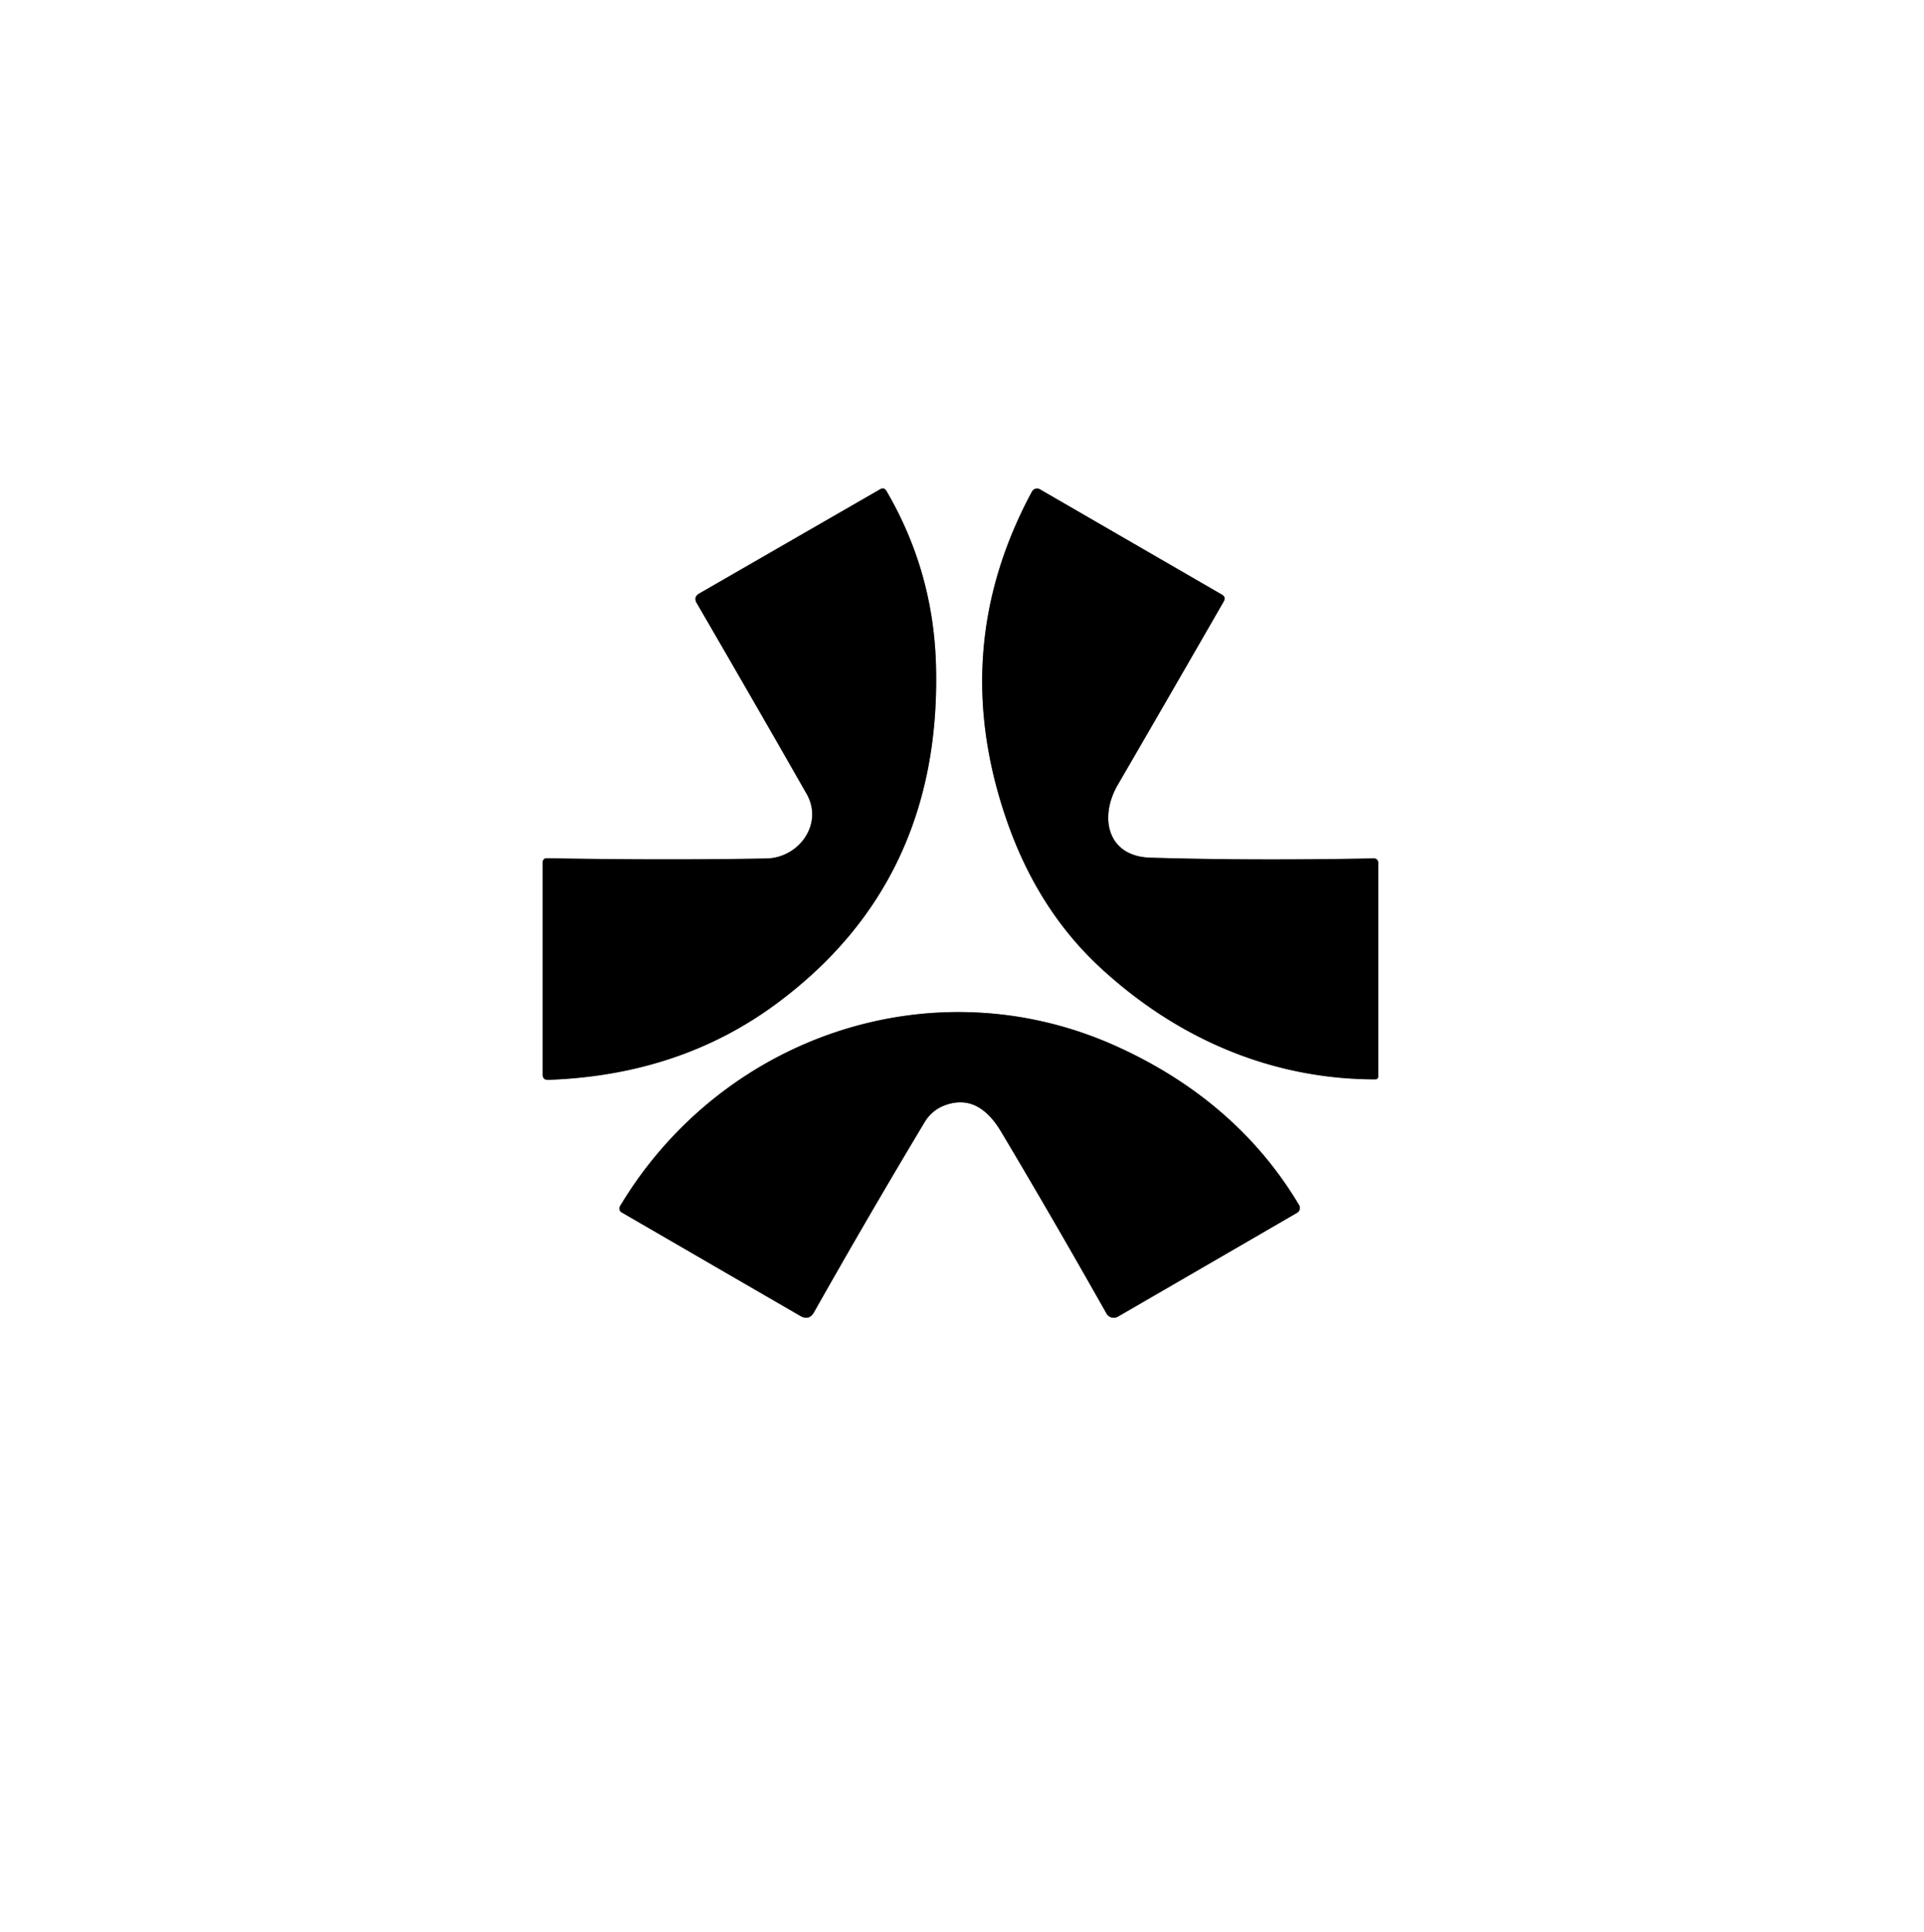
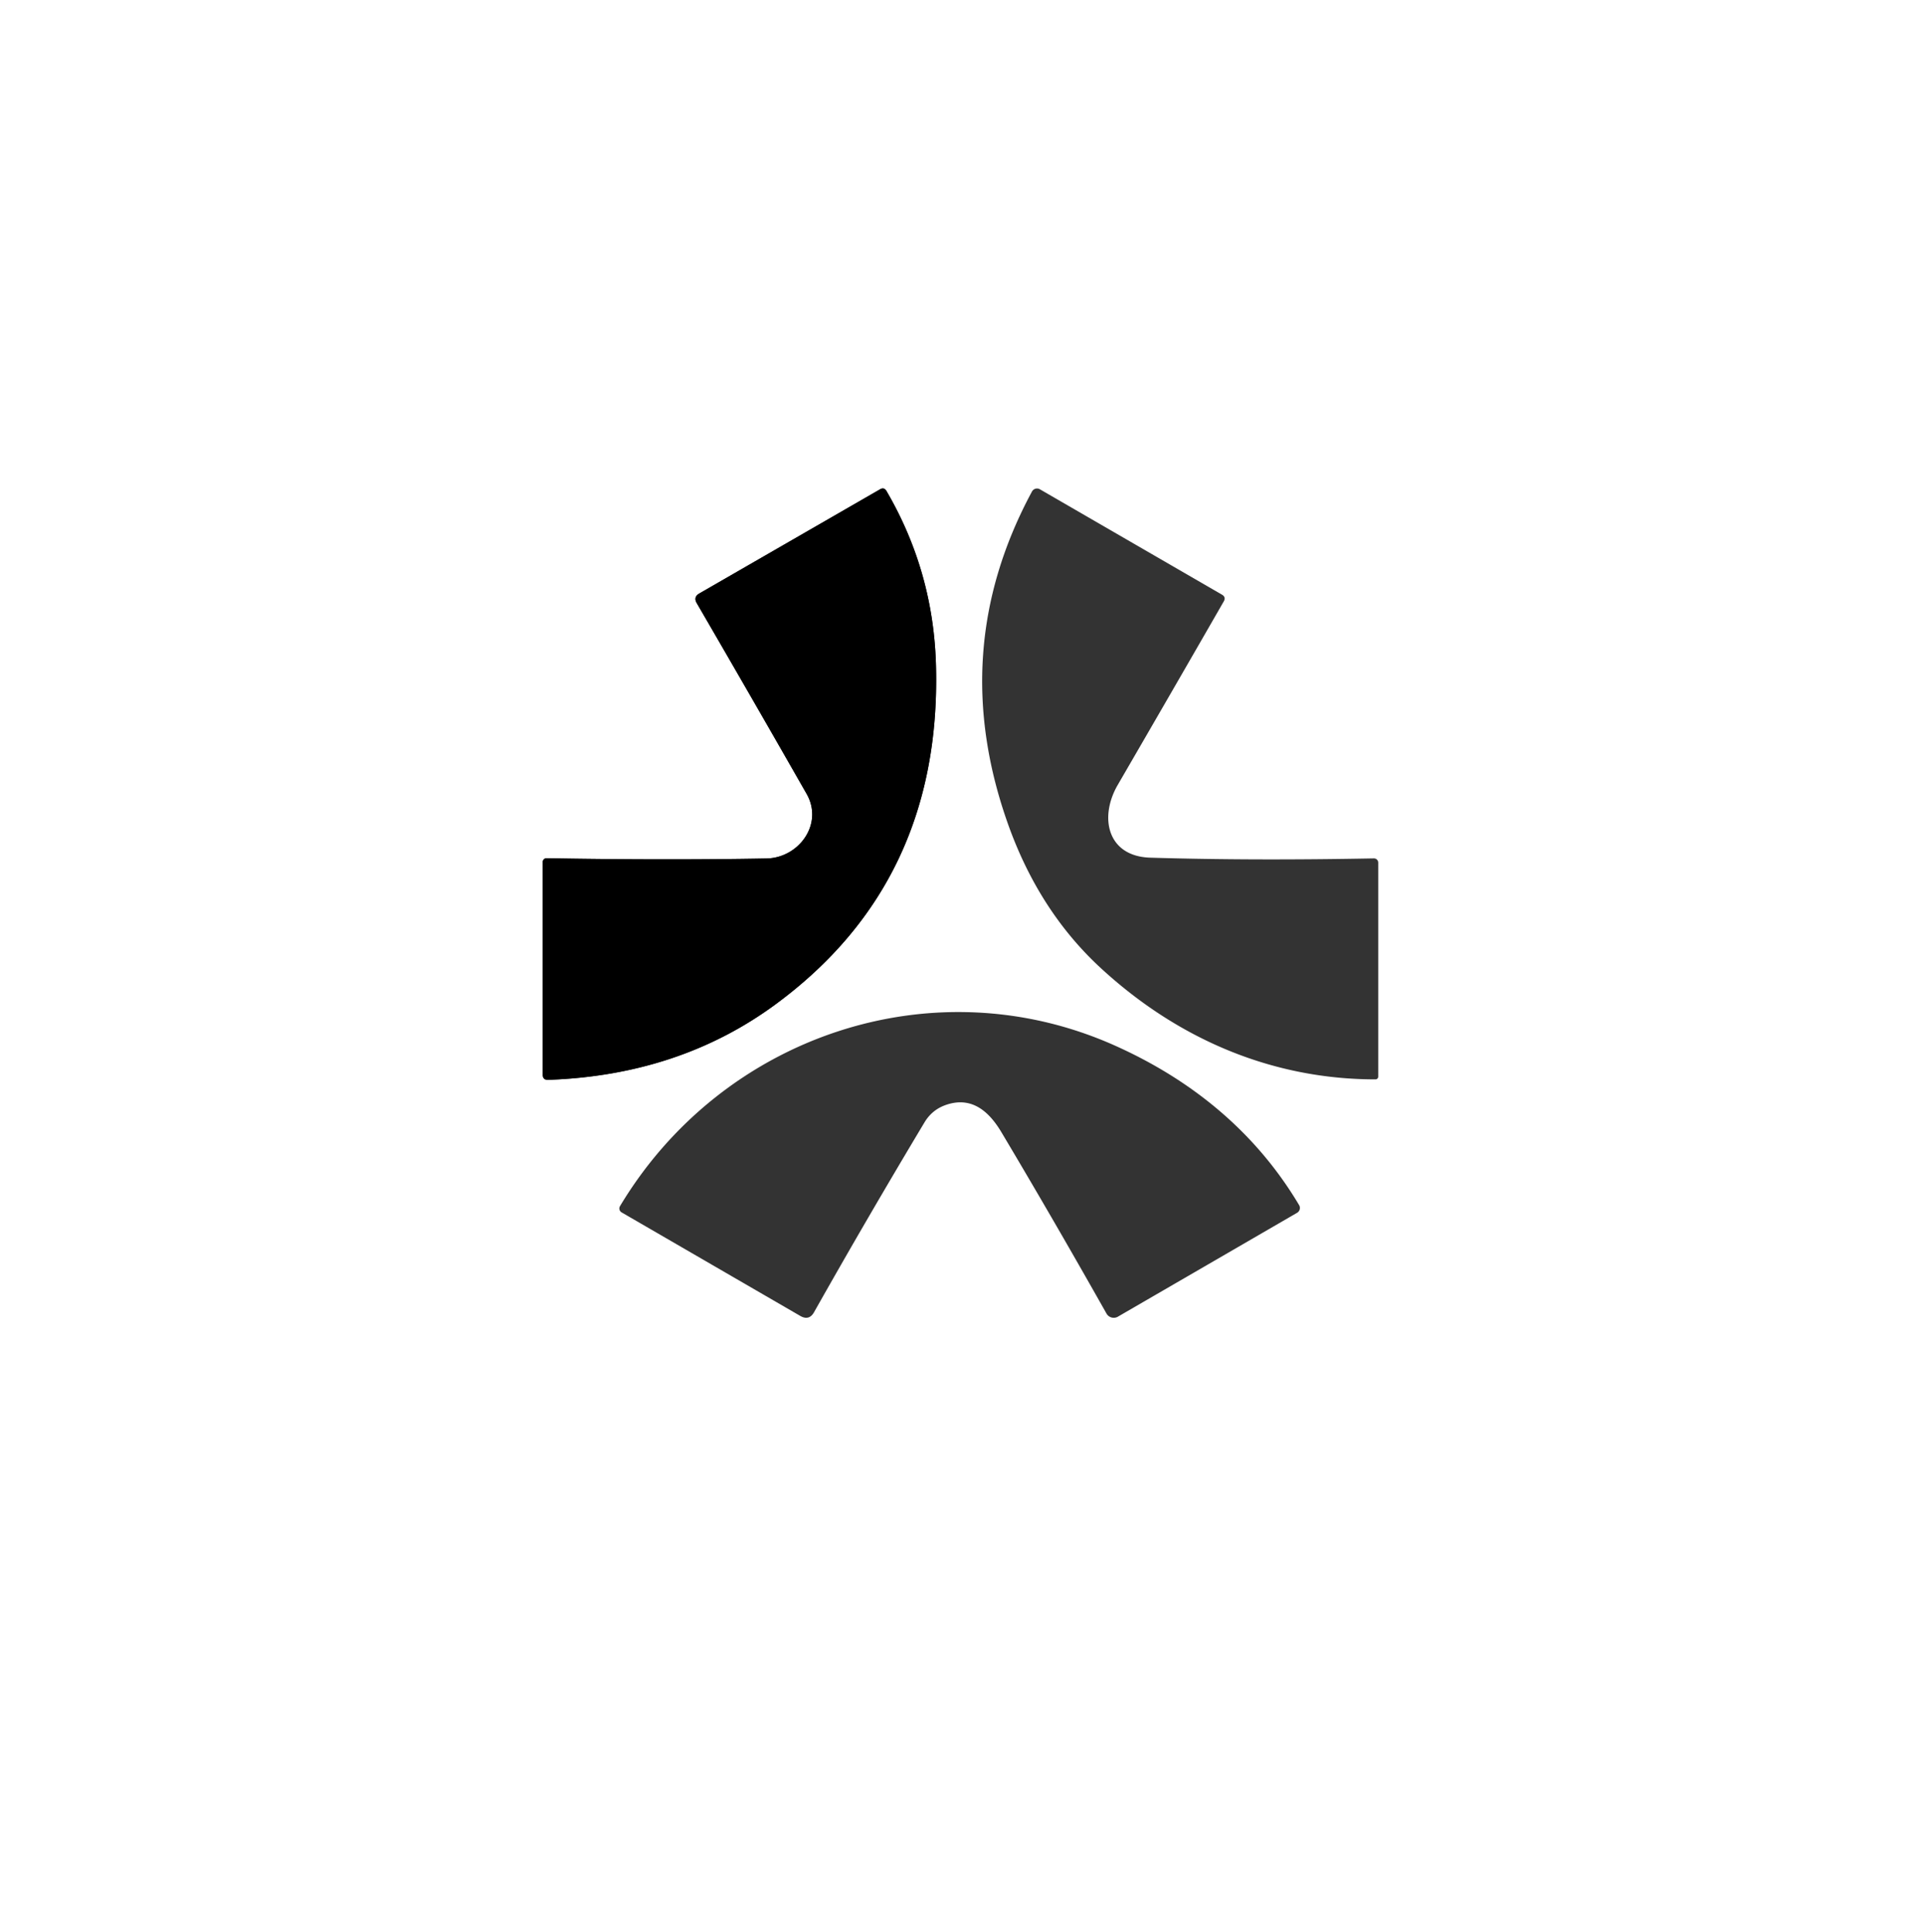
<svg xmlns="http://www.w3.org/2000/svg" version="1.1" viewBox="0.00 0.00 240.00 241.00">
  <rect x="0.00" y="0.00" width="240.00" height="241.00" fill="#333333" stroke="none" />
  <g stroke-width="2.00" fill="none" stroke-linecap="butt">
-     <path stroke="#808080" vector-effect="non-scaling-stroke" d="   M 137.27 120.70   C 146.81 129.51 158.56 134.62 171.58 134.62   A 0.34 0.34 0.0 0 0 171.92 134.28   L 171.92 107.59   A 0.53 0.53 0.0 0 0 171.37 107.06   Q 156.16 107.35 143.49 106.97   C 138.11 106.81 137.08 101.93 139.43 97.89   Q 146.16 86.30 152.65 75.01   Q 152.96 74.47 152.42 74.16   L 129.71 61.02   A 0.72 0.71 -60.8 0 0 128.73 61.30   Q 118.04 81.13 125.74 102.78   Q 129.59 113.60 137.27 120.70" />
-     <path stroke="#808080" vector-effect="non-scaling-stroke" d="   M 100.61 99.00   C 102.76 102.76 99.66 106.99 95.62 107.07   Q 83.01 107.30 68.18 107.04   A 0.47 0.47 0.0 0 0 67.70 107.51   L 67.70 134.02   Q 67.70 134.71 68.39 134.68   Q 84.77 134.10 96.80 125.22   Q 117.42 110.01 116.76 83.15   Q 116.48 71.34 110.58 61.24   Q 110.28 60.73 109.77 61.03   L 87.23 74.02   Q 86.47 74.46 86.91 75.22   Q 93.96 87.35 100.61 99.00" />
-     <path stroke="#808080" vector-effect="non-scaling-stroke" d="   M 139.06 130.40   C 116.38 120.27 90.08 129.19 77.34 150.43   A 0.56 0.56 0.0 0 0 77.54 151.21   L 99.82 164.12   Q 100.93 164.76 101.55 163.65   Q 108.19 151.88 115.33 139.97   Q 116.23 138.48 117.82 137.87   C 121.14 136.62 123.36 138.58 124.94 141.25   Q 131.40 152.09 138.02 163.82   A 1.04 1.04 0.0 0 0 139.46 164.21   L 161.80 151.26   A 0.70 0.69 -30.8 0 0 162.05 150.30   C 156.61 141.16 148.61 134.67 139.06 130.40" />
-   </g>
+     </g>
  <path fill="#ffffff" d="   M 0.00 0.00   L 240.00 0.00   L 240.00 241.00   L 0.00 241.00   L 0.00 0.00   Z   M 137.27 120.70   C 146.81 129.51 158.56 134.62 171.58 134.62   A 0.34 0.34 0.0 0 0 171.92 134.28   L 171.92 107.59   A 0.53 0.53 0.0 0 0 171.37 107.06   Q 156.16 107.35 143.49 106.97   C 138.11 106.81 137.08 101.93 139.43 97.89   Q 146.16 86.30 152.65 75.01   Q 152.96 74.47 152.42 74.16   L 129.71 61.02   A 0.72 0.71 -60.8 0 0 128.73 61.30   Q 118.04 81.13 125.74 102.78   Q 129.59 113.60 137.27 120.70   Z   M 100.61 99.00   C 102.76 102.76 99.66 106.99 95.62 107.07   Q 83.01 107.30 68.18 107.04   A 0.47 0.47 0.0 0 0 67.70 107.51   L 67.70 134.02   Q 67.70 134.71 68.39 134.68   Q 84.77 134.10 96.80 125.22   Q 117.42 110.01 116.76 83.15   Q 116.48 71.34 110.58 61.24   Q 110.28 60.73 109.77 61.03   L 87.23 74.02   Q 86.47 74.46 86.91 75.22   Q 93.96 87.35 100.61 99.00   Z   M 139.06 130.40   C 116.38 120.27 90.08 129.19 77.34 150.43   A 0.56 0.56 0.0 0 0 77.54 151.21   L 99.82 164.12   Q 100.93 164.76 101.55 163.65   Q 108.19 151.88 115.33 139.97   Q 116.23 138.48 117.82 137.87   C 121.14 136.62 123.36 138.58 124.94 141.25   Q 131.40 152.09 138.02 163.82   A 1.04 1.04 0.0 0 0 139.46 164.21   L 161.80 151.26   A 0.70 0.69 -30.8 0 0 162.05 150.30   C 156.61 141.16 148.61 134.67 139.06 130.40   Z" />
-   <path fill="#000000" d="   M 171.58 134.62   C 158.56 134.62 146.81 129.51 137.27 120.70   Q 129.59 113.60 125.74 102.78   Q 118.04 81.13 128.73 61.30   A 0.72 0.71 -60.8 0 1 129.71 61.02   L 152.42 74.16   Q 152.96 74.47 152.65 75.01   Q 146.16 86.30 139.43 97.89   C 137.08 101.93 138.11 106.81 143.49 106.97   Q 156.16 107.35 171.37 107.06   A 0.53 0.53 0.0 0 1 171.92 107.59   L 171.92 134.28   A 0.34 0.34 0.0 0 1 171.58 134.62   Z" />
  <path fill="#000000" d="   M 95.62 107.07   C 99.66 106.99 102.76 102.76 100.61 99.00   Q 93.96 87.35 86.91 75.22   Q 86.47 74.46 87.23 74.02   L 109.77 61.03   Q 110.28 60.73 110.58 61.24   Q 116.48 71.34 116.76 83.15   Q 117.42 110.01 96.80 125.22   Q 84.77 134.10 68.39 134.68   Q 67.70 134.71 67.70 134.02   L 67.70 107.51   A 0.47 0.47 0.0 0 1 68.18 107.04   Q 83.01 107.30 95.62 107.07   Z" />
-   <path fill="#000000" d="   M 139.06 130.40   C 148.61 134.67 156.61 141.16 162.05 150.30   A 0.70 0.69 -30.8 0 1 161.80 151.26   L 139.46 164.21   A 1.04 1.04 0.0 0 1 138.02 163.82   Q 131.40 152.09 124.94 141.25   C 123.36 138.58 121.14 136.62 117.82 137.87   Q 116.23 138.48 115.33 139.97   Q 108.19 151.88 101.55 163.65   Q 100.93 164.76 99.82 164.12   L 77.54 151.21   A 0.56 0.56 0.0 0 1 77.34 150.43   C 90.08 129.19 116.38 120.27 139.06 130.40   Z" />
</svg>